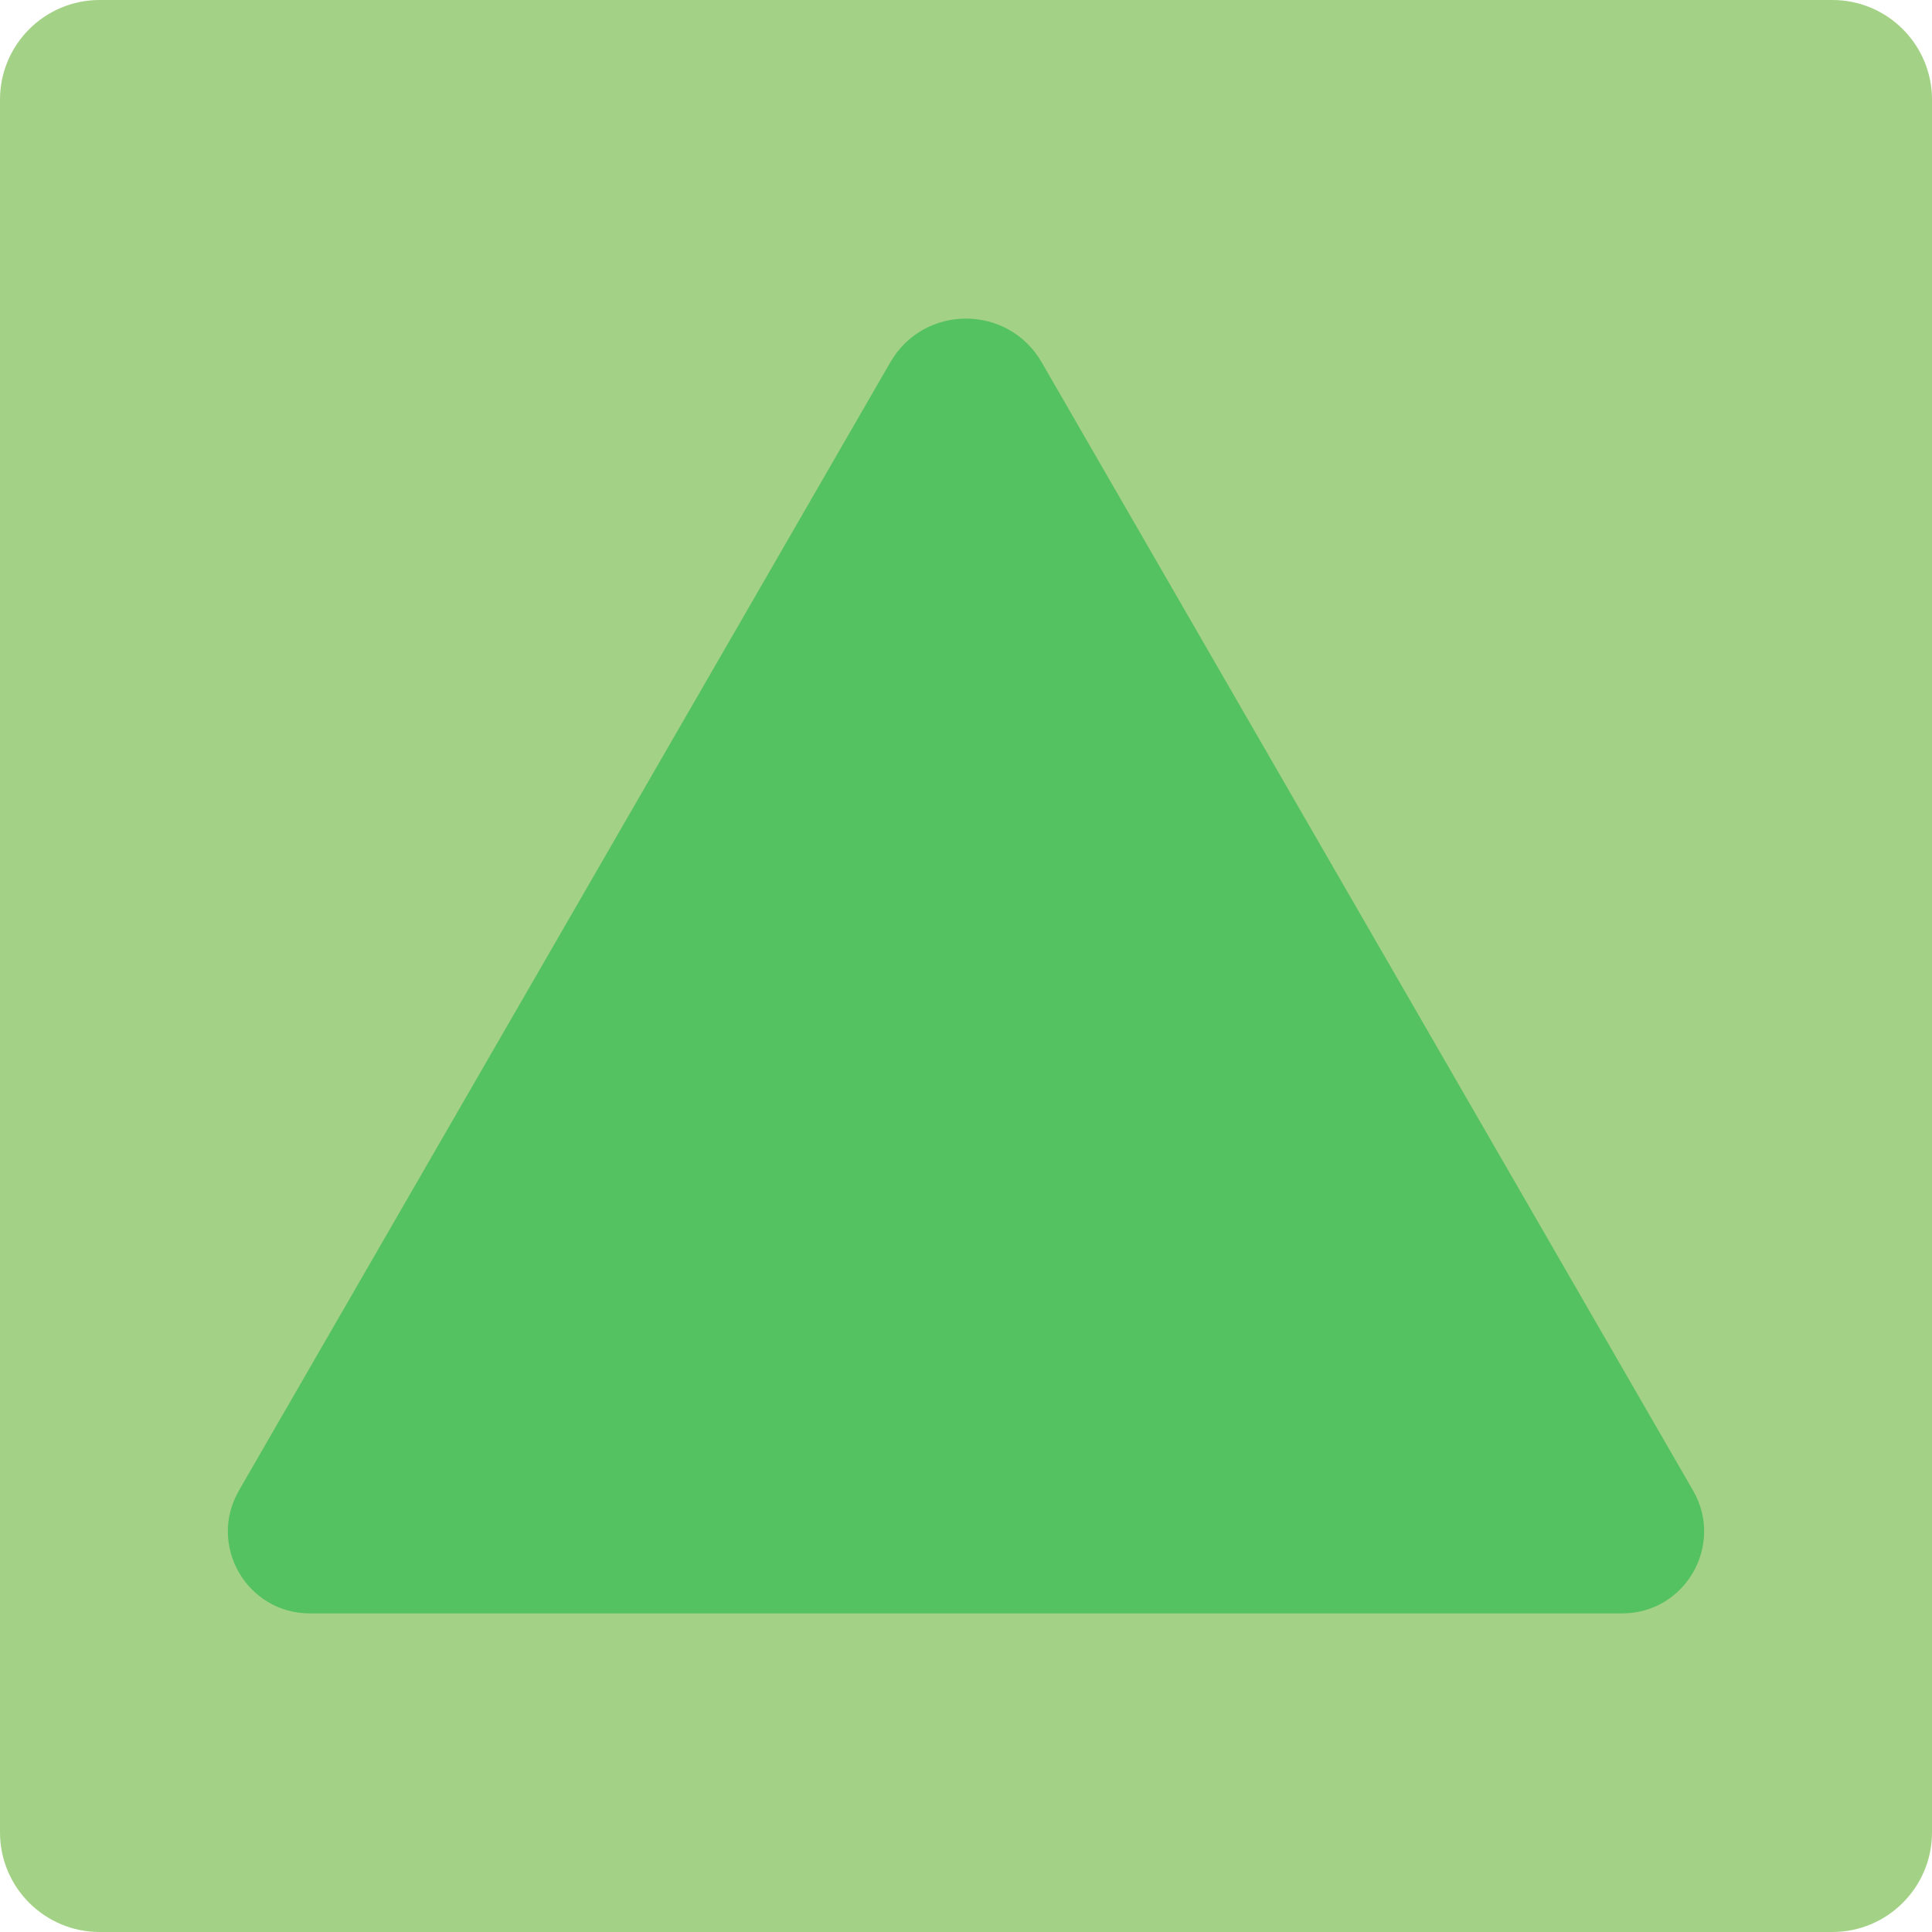
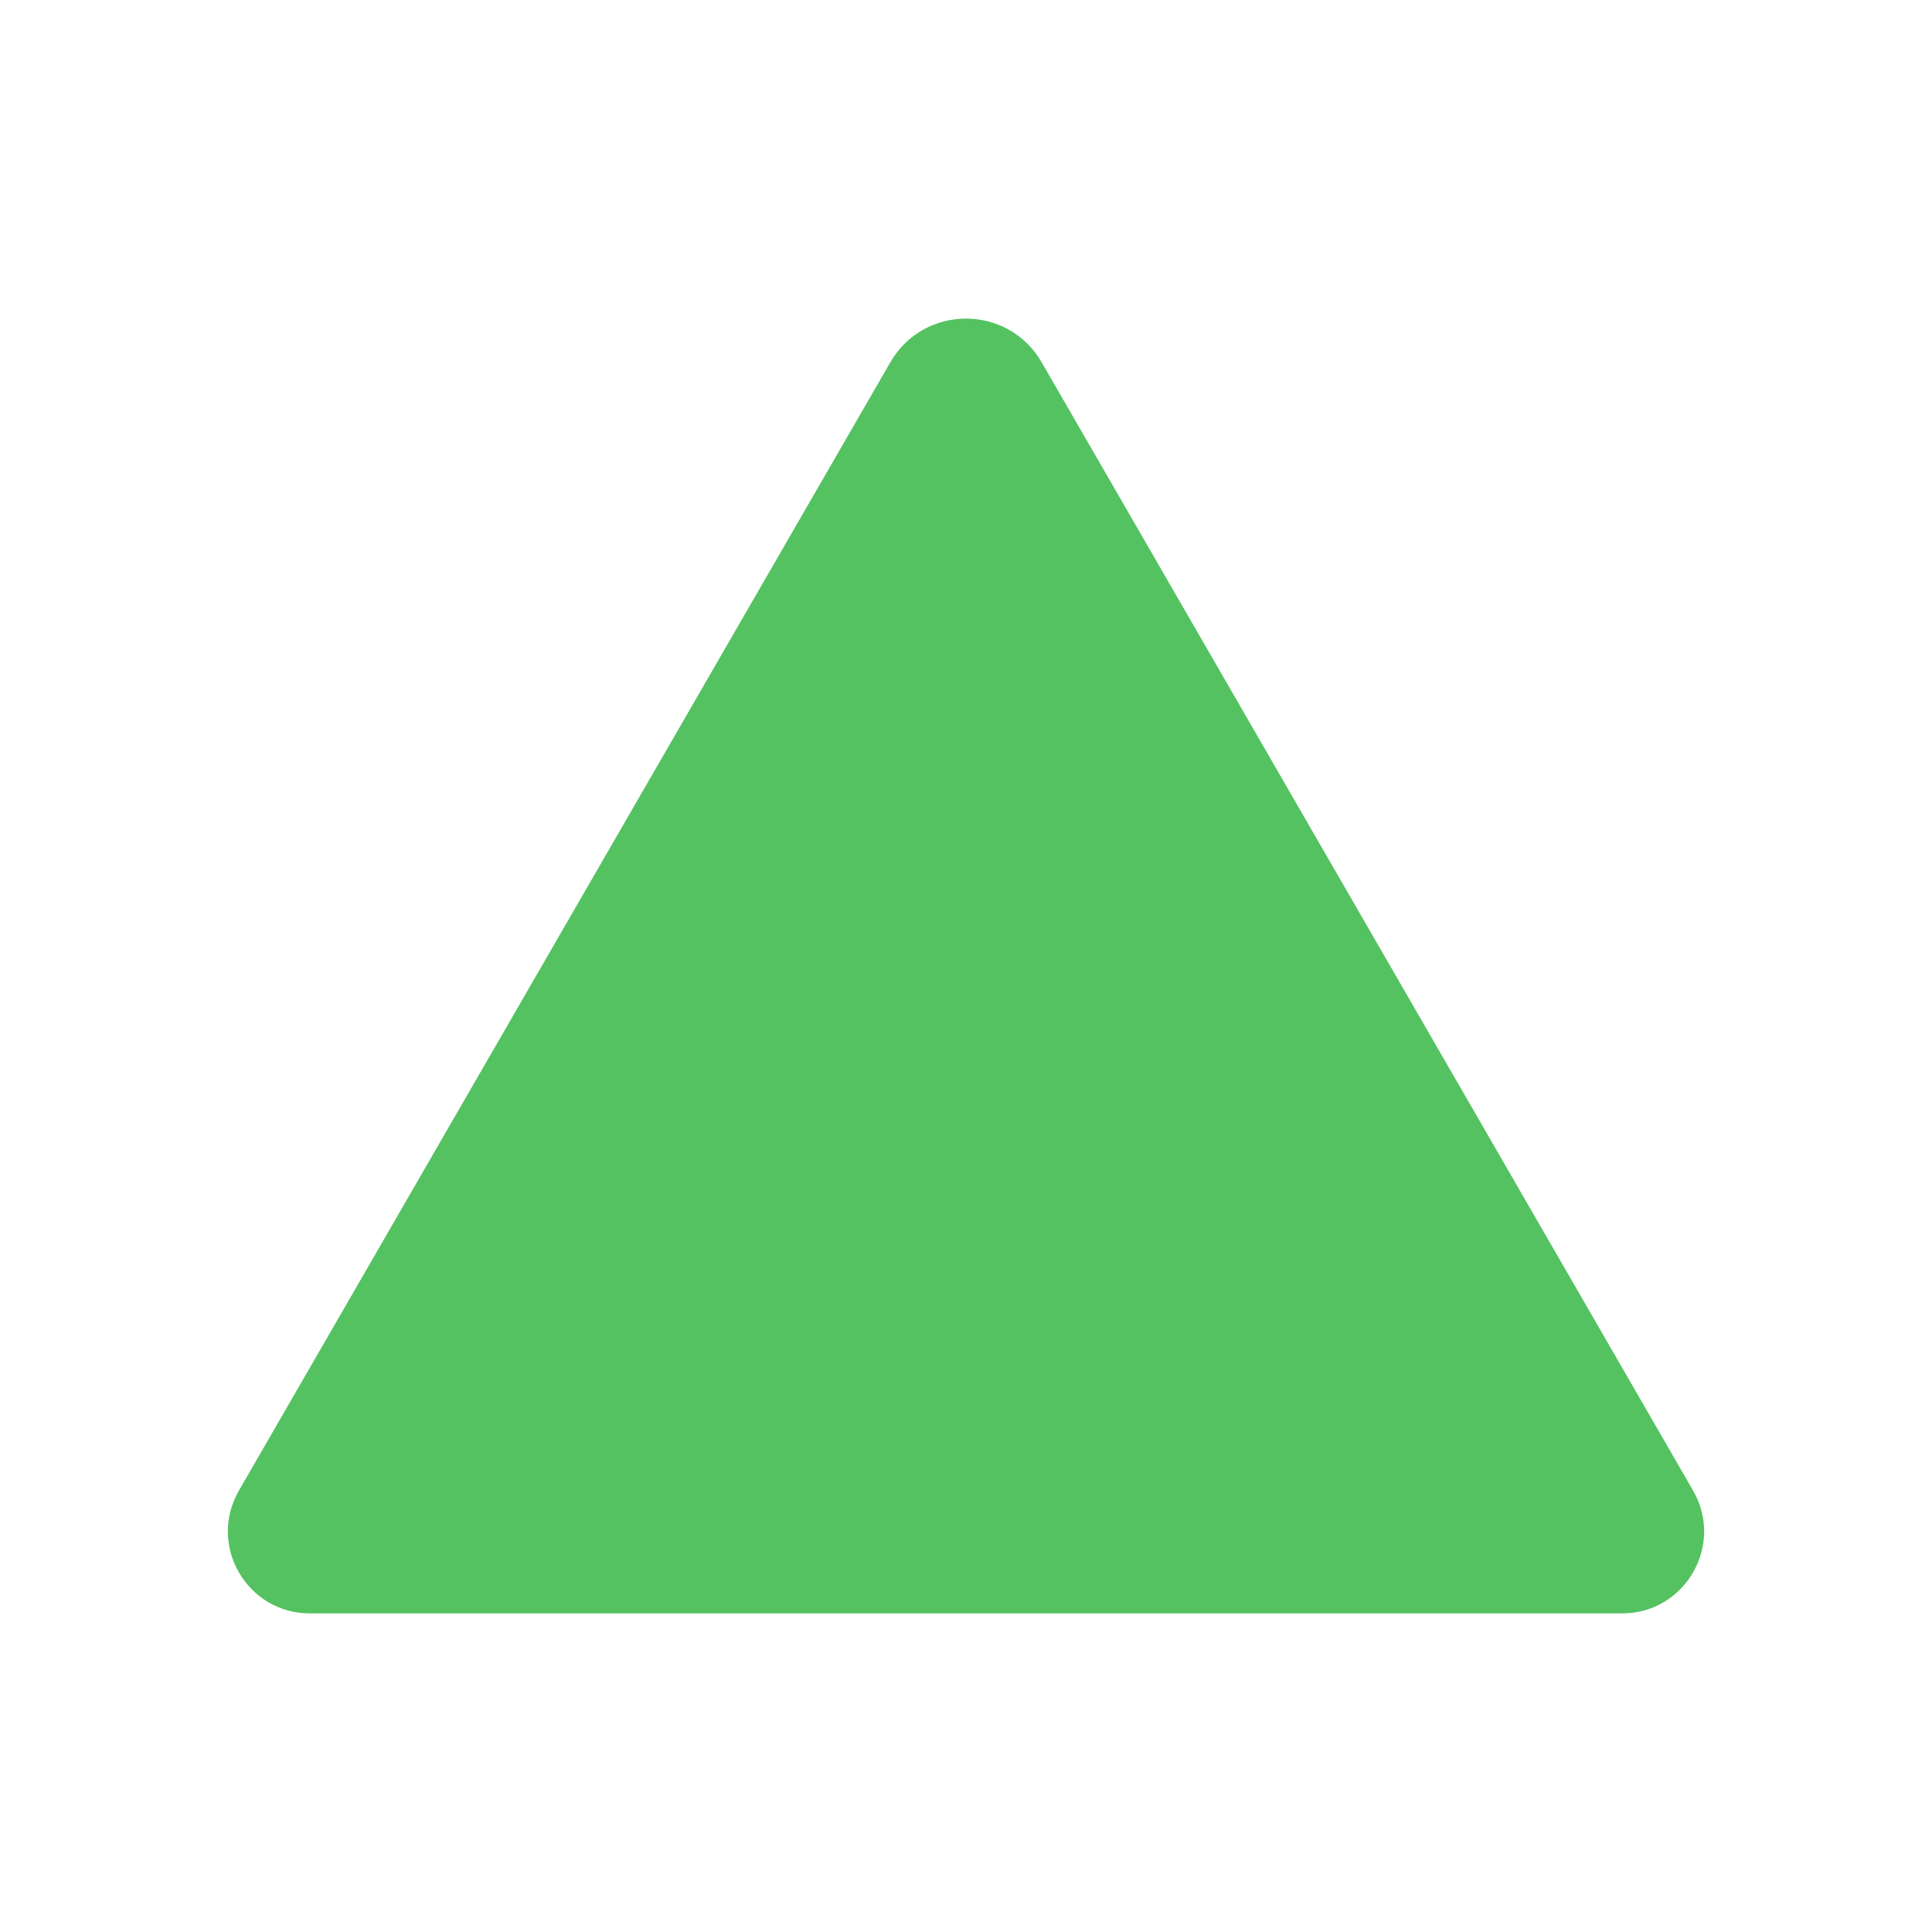
<svg xmlns="http://www.w3.org/2000/svg" id="a" data-name="Layer 1" width="261.325" height="261.325" viewBox="0 0 261.325 261.325">
-   <path d="m247.842,261.325H13.483C6.036,261.325,0,255.287,0,247.841V13.484C0,6.035,6.036,0,13.483,0h234.359c7.446,0,13.484,6.035,13.484,13.484v234.357c0,7.446-6.038,13.484-13.484,13.484" fill="#a3d185" stroke-width="0" />
  <path d="m130.661,218.231H41.914c-8.528,0-13.859-9.233-9.595-16.62l44.373-76.857,43.735-75.75c4.55-7.878,15.92-7.878,20.47,0l43.735,75.75,44.373,76.857c4.264,7.387-1.067,16.62-9.595,16.62h-88.749Z" fill="#54c261" stroke-width="0" />
</svg>